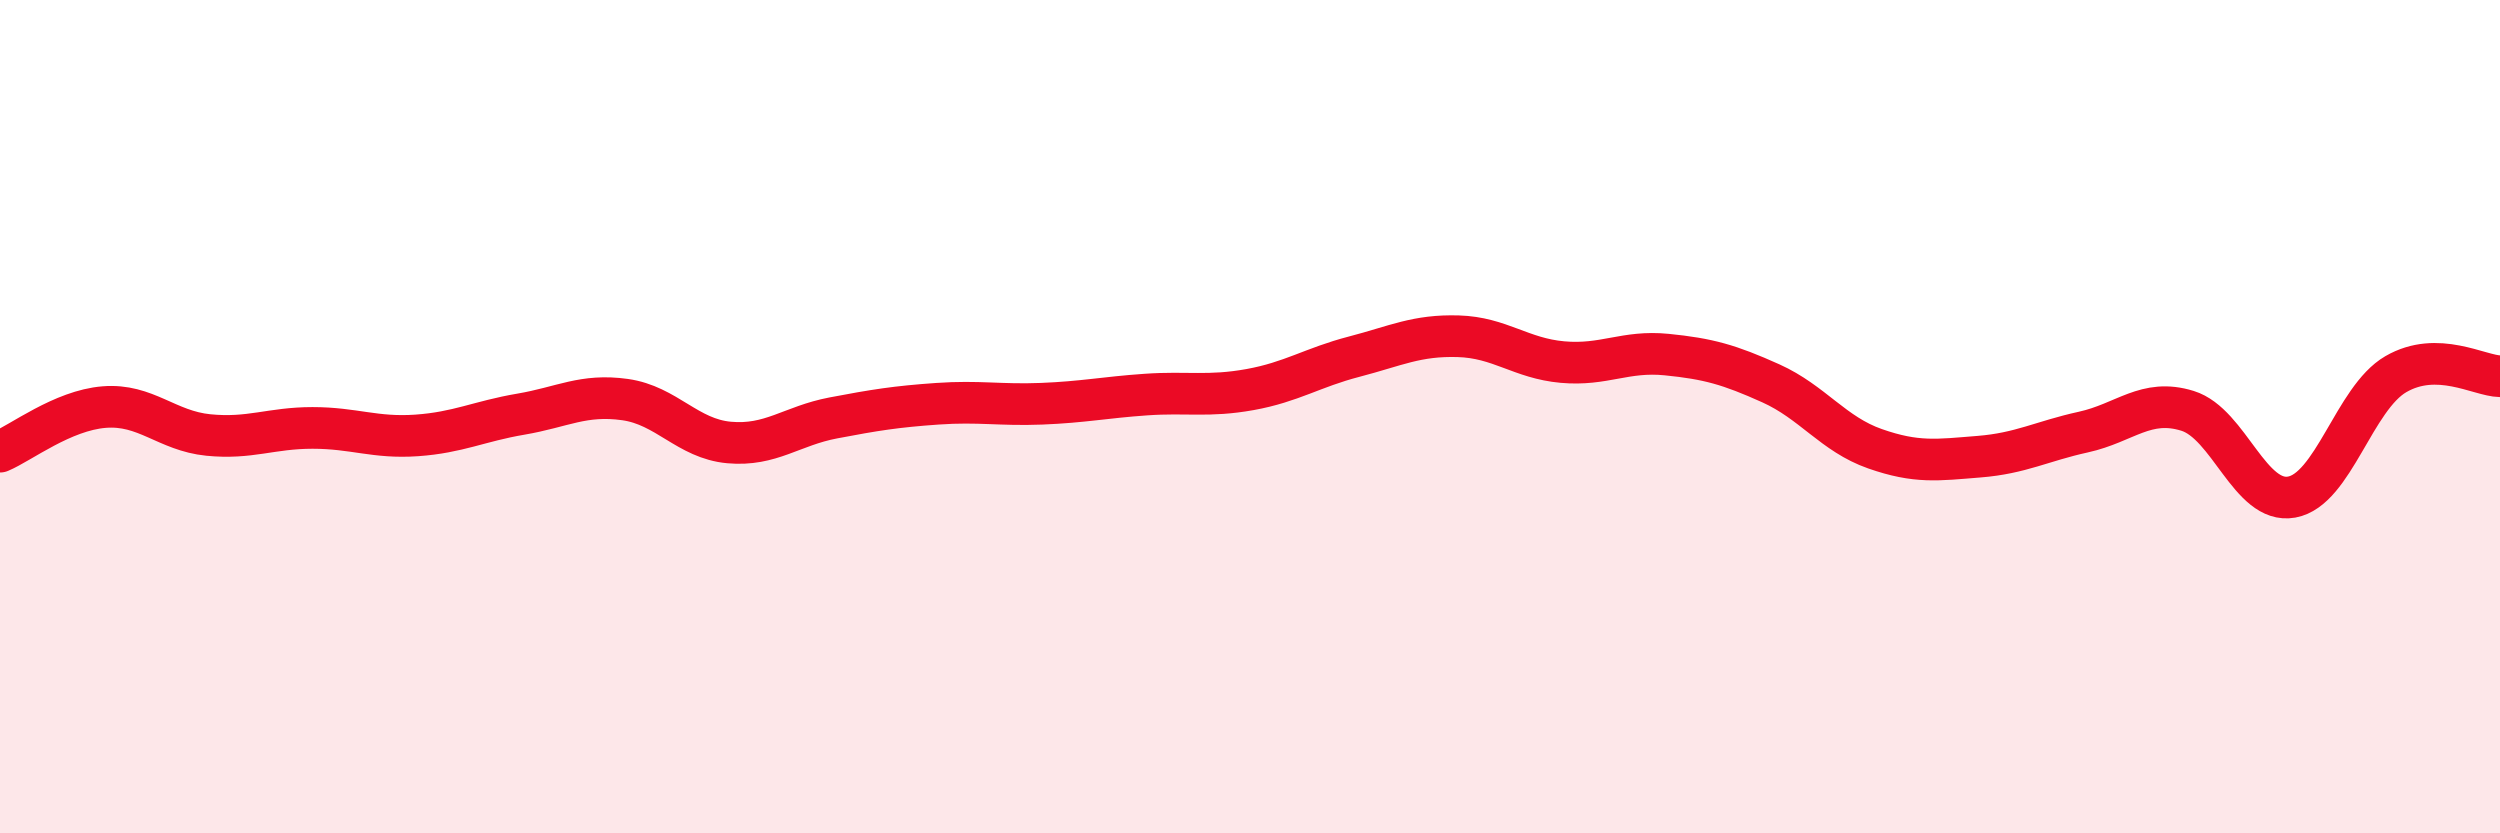
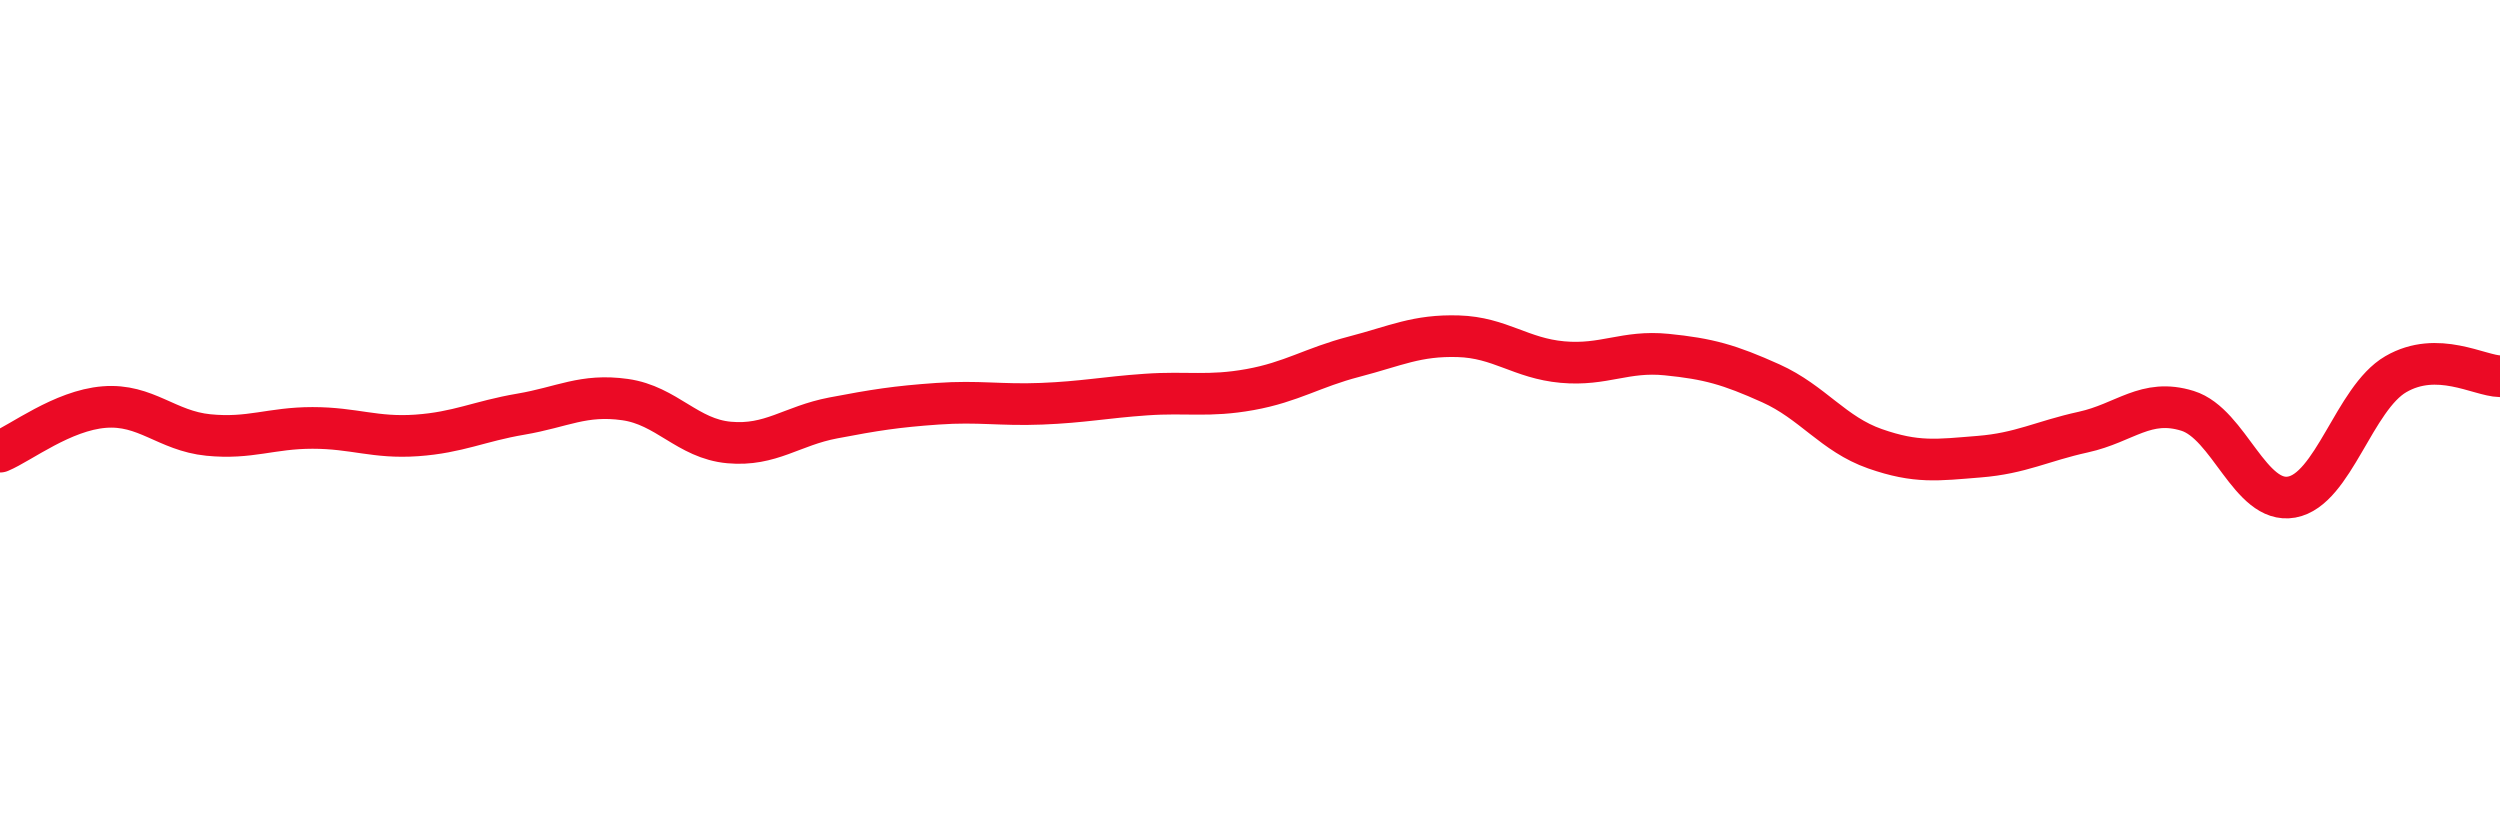
<svg xmlns="http://www.w3.org/2000/svg" width="60" height="20" viewBox="0 0 60 20">
-   <path d="M 0,10.84 C 0.5,10.63 1.5,9.85 2.5,9.77 C 3.5,9.69 4,10.34 5,10.44 C 6,10.54 6.5,10.27 7.5,10.27 C 8.5,10.27 9,10.52 10,10.45 C 11,10.38 11.5,10.11 12.5,9.94 C 13.5,9.77 14,9.45 15,9.59 C 16,9.73 16.5,10.53 17.5,10.62 C 18.5,10.71 19,10.22 20,10.03 C 21,9.84 21.5,9.76 22.5,9.69 C 23.5,9.62 24,9.73 25,9.69 C 26,9.65 26.5,9.54 27.5,9.47 C 28.5,9.4 29,9.53 30,9.35 C 31,9.17 31.5,8.82 32.5,8.56 C 33.5,8.3 34,8.04 35,8.07 C 36,8.1 36.5,8.6 37.5,8.69 C 38.5,8.78 39,8.41 40,8.51 C 41,8.61 41.5,8.75 42.5,9.2 C 43.5,9.65 44,10.42 45,10.77 C 46,11.12 46.5,11.04 47.5,10.96 C 48.5,10.88 49,10.59 50,10.37 C 51,10.15 51.5,9.55 52.5,9.86 C 53.5,10.17 54,12.11 55,11.93 C 56,11.75 56.5,9.56 57.5,8.98 C 58.5,8.4 59.5,9.02 60,9.03L60 20L0 20Z" fill="#EB0A25" opacity="0.1" stroke-linecap="round" stroke-linejoin="round" />
  <path d="M 0,10.84 C 0.5,10.63 1.5,9.85 2.5,9.77 C 3.5,9.69 4,10.34 5,10.44 C 6,10.54 6.5,10.27 7.5,10.27 C 8.5,10.27 9,10.52 10,10.45 C 11,10.38 11.5,10.11 12.5,9.94 C 13.5,9.77 14,9.45 15,9.59 C 16,9.73 16.5,10.53 17.5,10.62 C 18.5,10.71 19,10.22 20,10.03 C 21,9.84 21.5,9.76 22.5,9.69 C 23.5,9.62 24,9.73 25,9.69 C 26,9.65 26.5,9.54 27.5,9.47 C 28.5,9.4 29,9.53 30,9.35 C 31,9.17 31.5,8.82 32.5,8.56 C 33.5,8.3 34,8.04 35,8.07 C 36,8.1 36.5,8.6 37.5,8.69 C 38.5,8.78 39,8.41 40,8.51 C 41,8.61 41.5,8.75 42.5,9.2 C 43.5,9.65 44,10.42 45,10.77 C 46,11.12 46.5,11.04 47.5,10.96 C 48.5,10.88 49,10.59 50,10.37 C 51,10.15 51.5,9.55 52.5,9.86 C 53.5,10.17 54,12.11 55,11.93 C 56,11.75 56.5,9.56 57.5,8.98 C 58.5,8.4 59.5,9.02 60,9.03" stroke="#EB0A25" stroke-width="1" fill="none" stroke-linecap="round" stroke-linejoin="round" />
</svg>